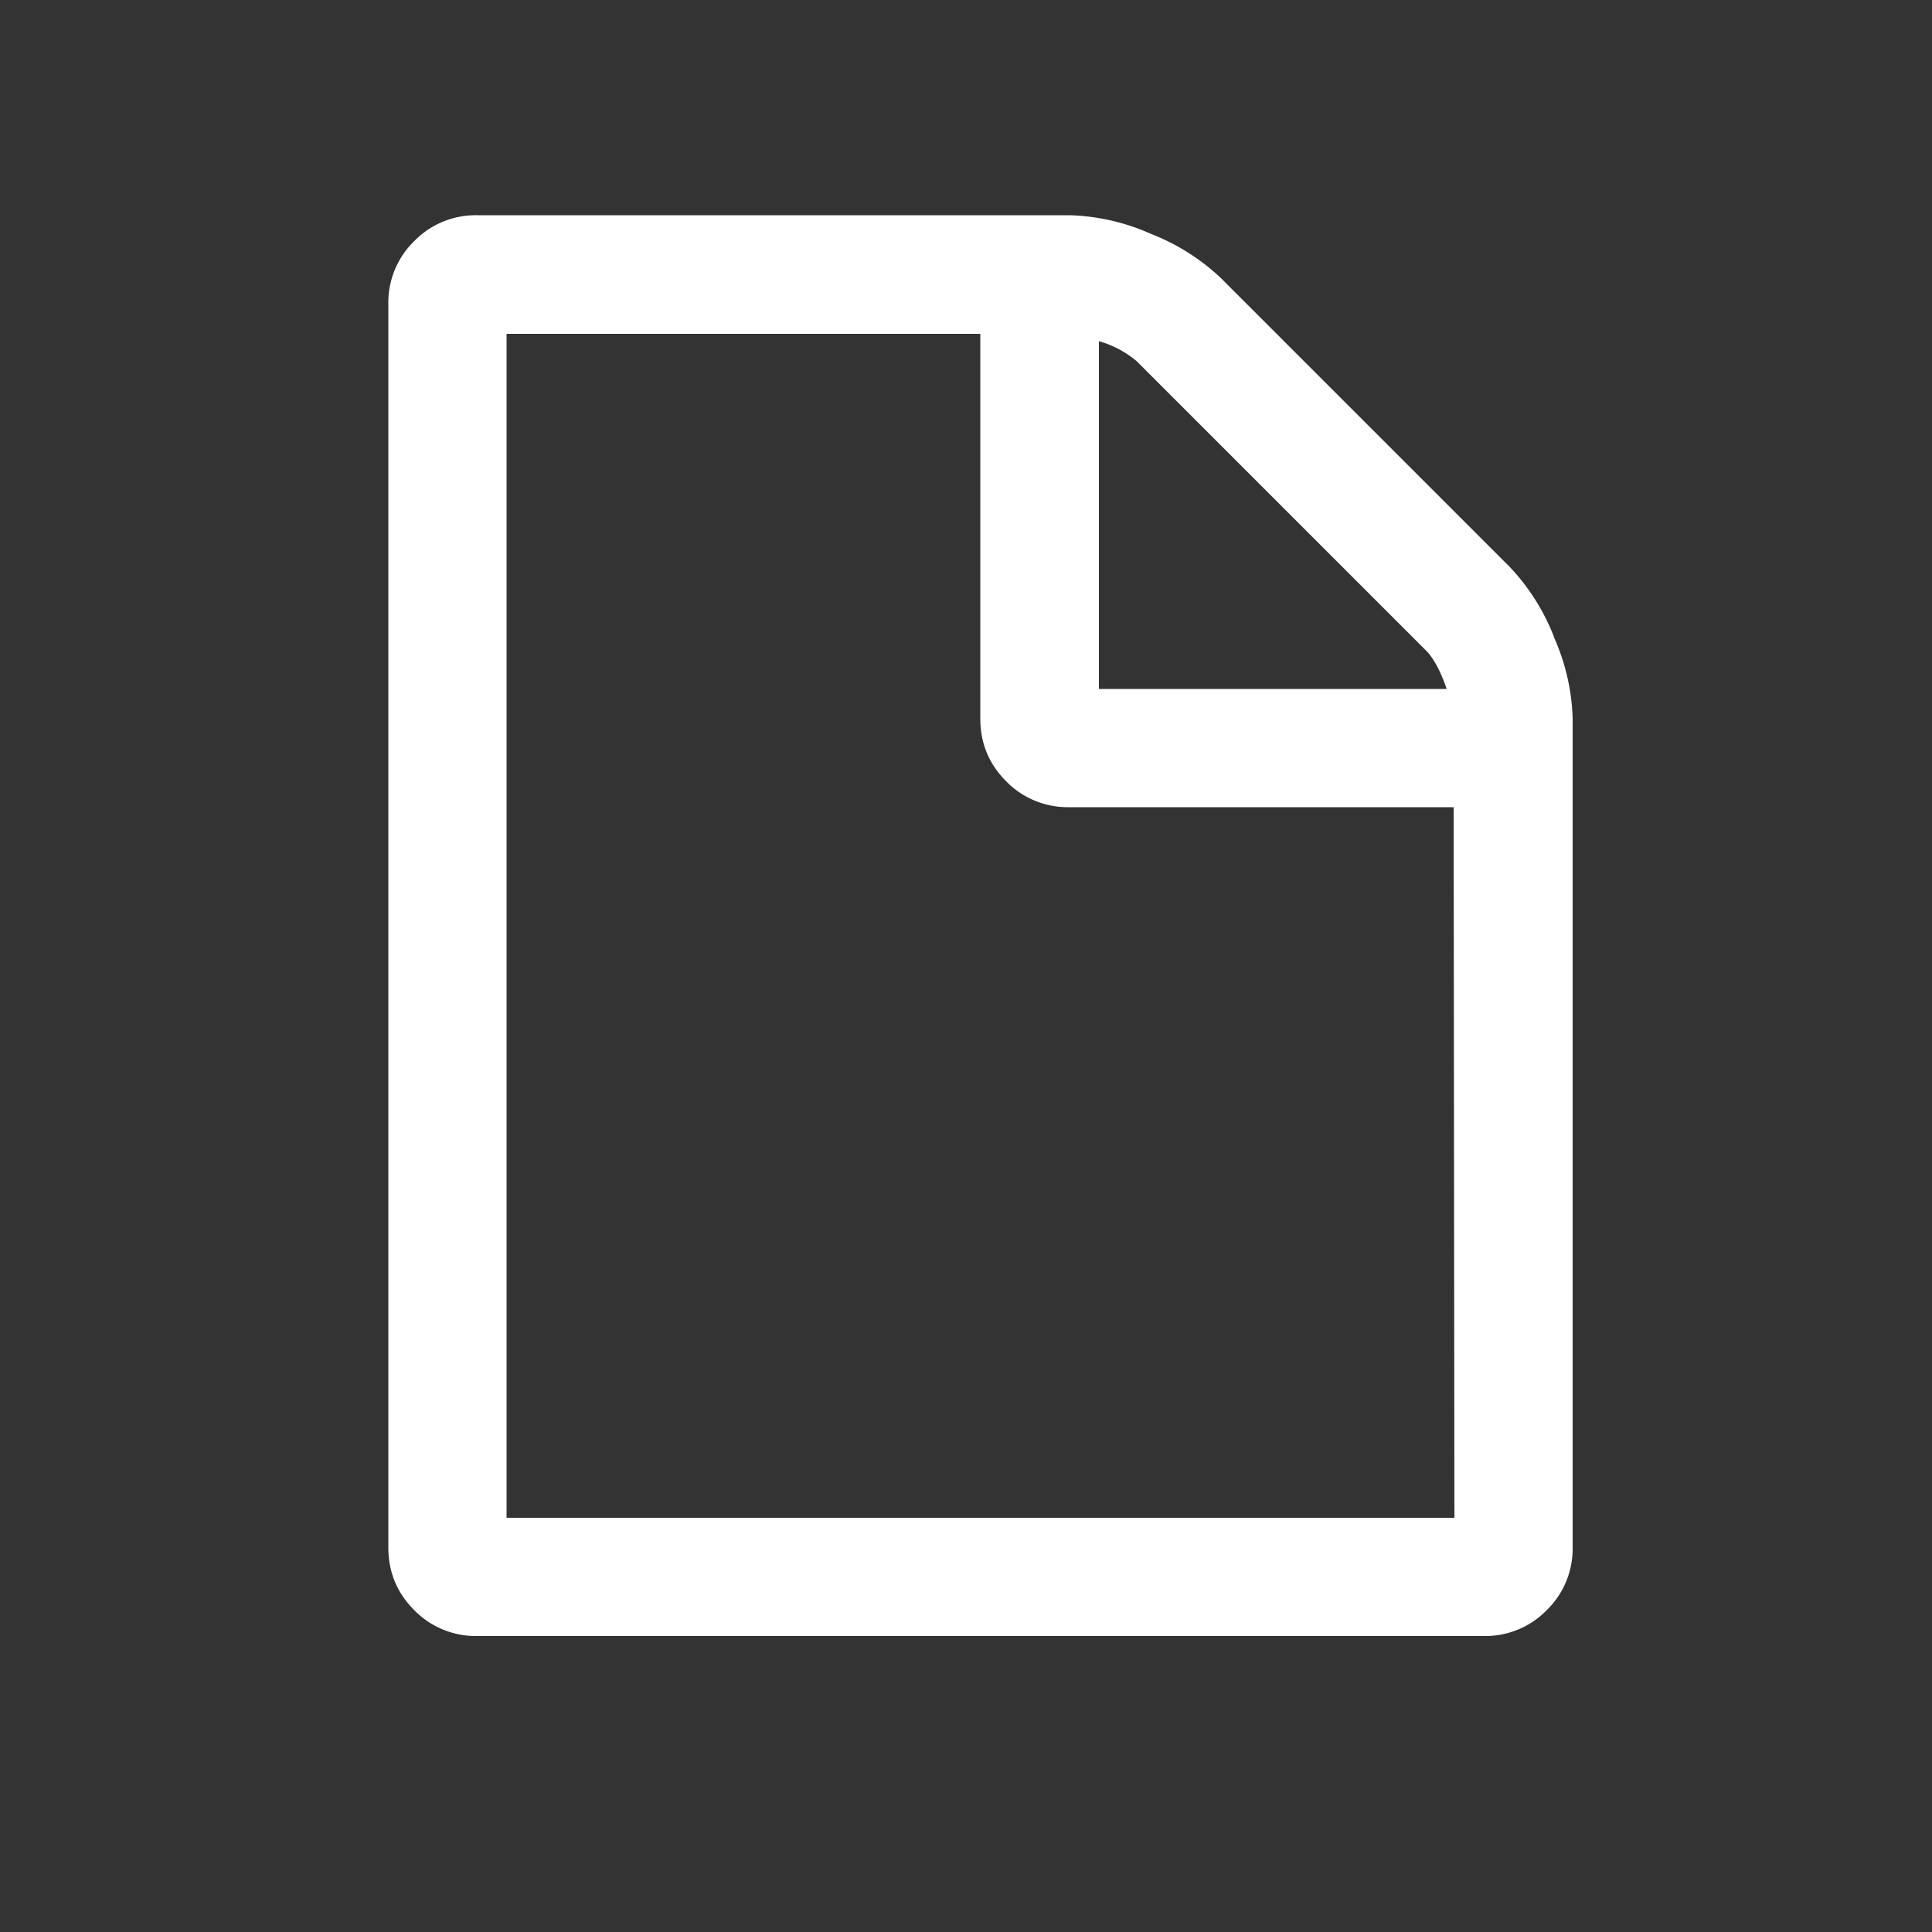
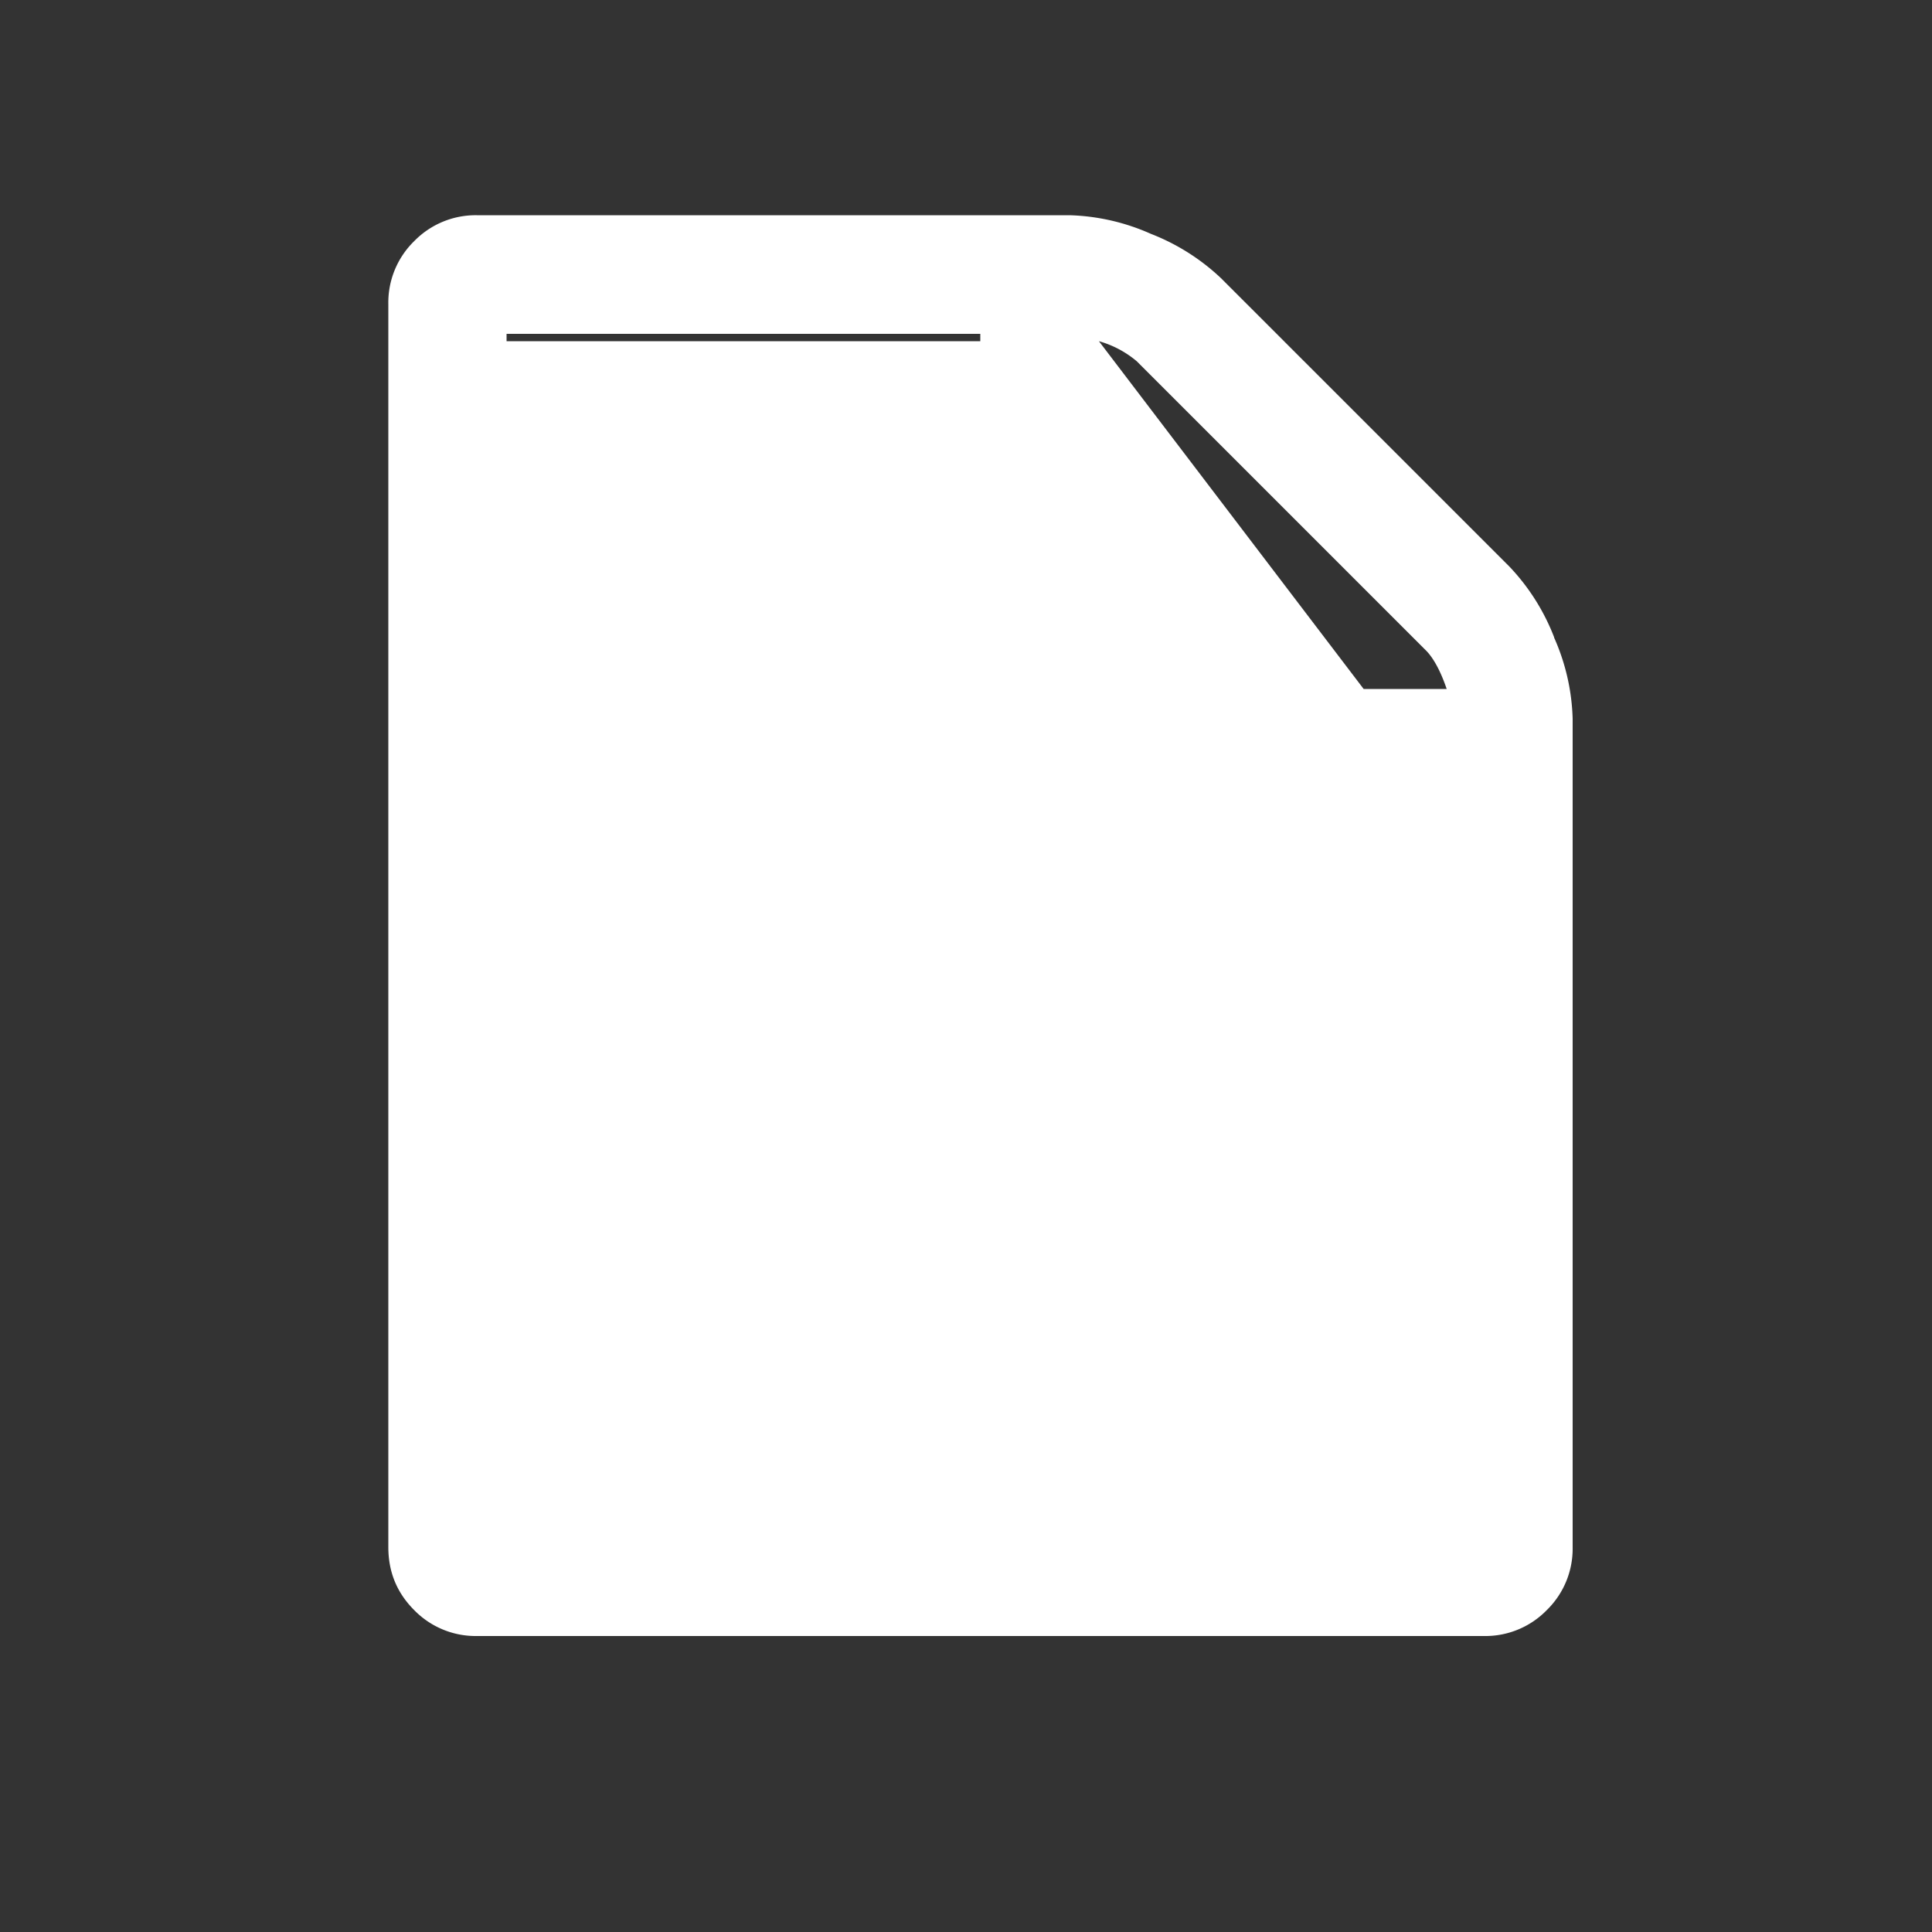
<svg xmlns="http://www.w3.org/2000/svg" width="5mm" height="5mm" viewBox="0 0 5 5">
  <rect x="0" y="0" width="5" height="5" fill="#333333" stroke="none" />
  <g fill="#fff">
-     <path d="M4.022 1.649a.556.556 0 0 0-.115-.182L3.16.72a.558.558 0 0 0-.182-.115.553.553 0 0 0-.21-.048H1.234a.222.222 0 0 0-.162.067.222.222 0 0 0-.067.163v3.217c0 .064.022.118.067.163a.222.222 0 0 0 .162.067H3.84a.222.222 0 0 0 .163-.067.222.222 0 0 0 .067-.163V1.86a.552.552 0 0 0-.048-.21zM2.844.883a.262.262 0 0 1 .098.052l.75.75c.018.019.036.051.052.098h-.9zm.92 3.045H1.311V.864h1.226v.995c0 .064.022.118.067.163a.222.222 0 0 0 .162.067h.996z" />
+     <path d="M4.022 1.649a.556.556 0 0 0-.115-.182L3.16.72a.558.558 0 0 0-.182-.115.553.553 0 0 0-.21-.048H1.234a.222.222 0 0 0-.162.067.222.222 0 0 0-.067.163v3.217c0 .064.022.118.067.163a.222.222 0 0 0 .162.067H3.84a.222.222 0 0 0 .163-.067.222.222 0 0 0 .067-.163V1.86a.552.552 0 0 0-.048-.21zM2.844.883a.262.262 0 0 1 .098.052l.75.75c.018.019.036.051.052.098h-.9zH1.311V.864h1.226v.995c0 .064.022.118.067.163a.222.222 0 0 0 .162.067h.996z" />
  </g>
</svg>